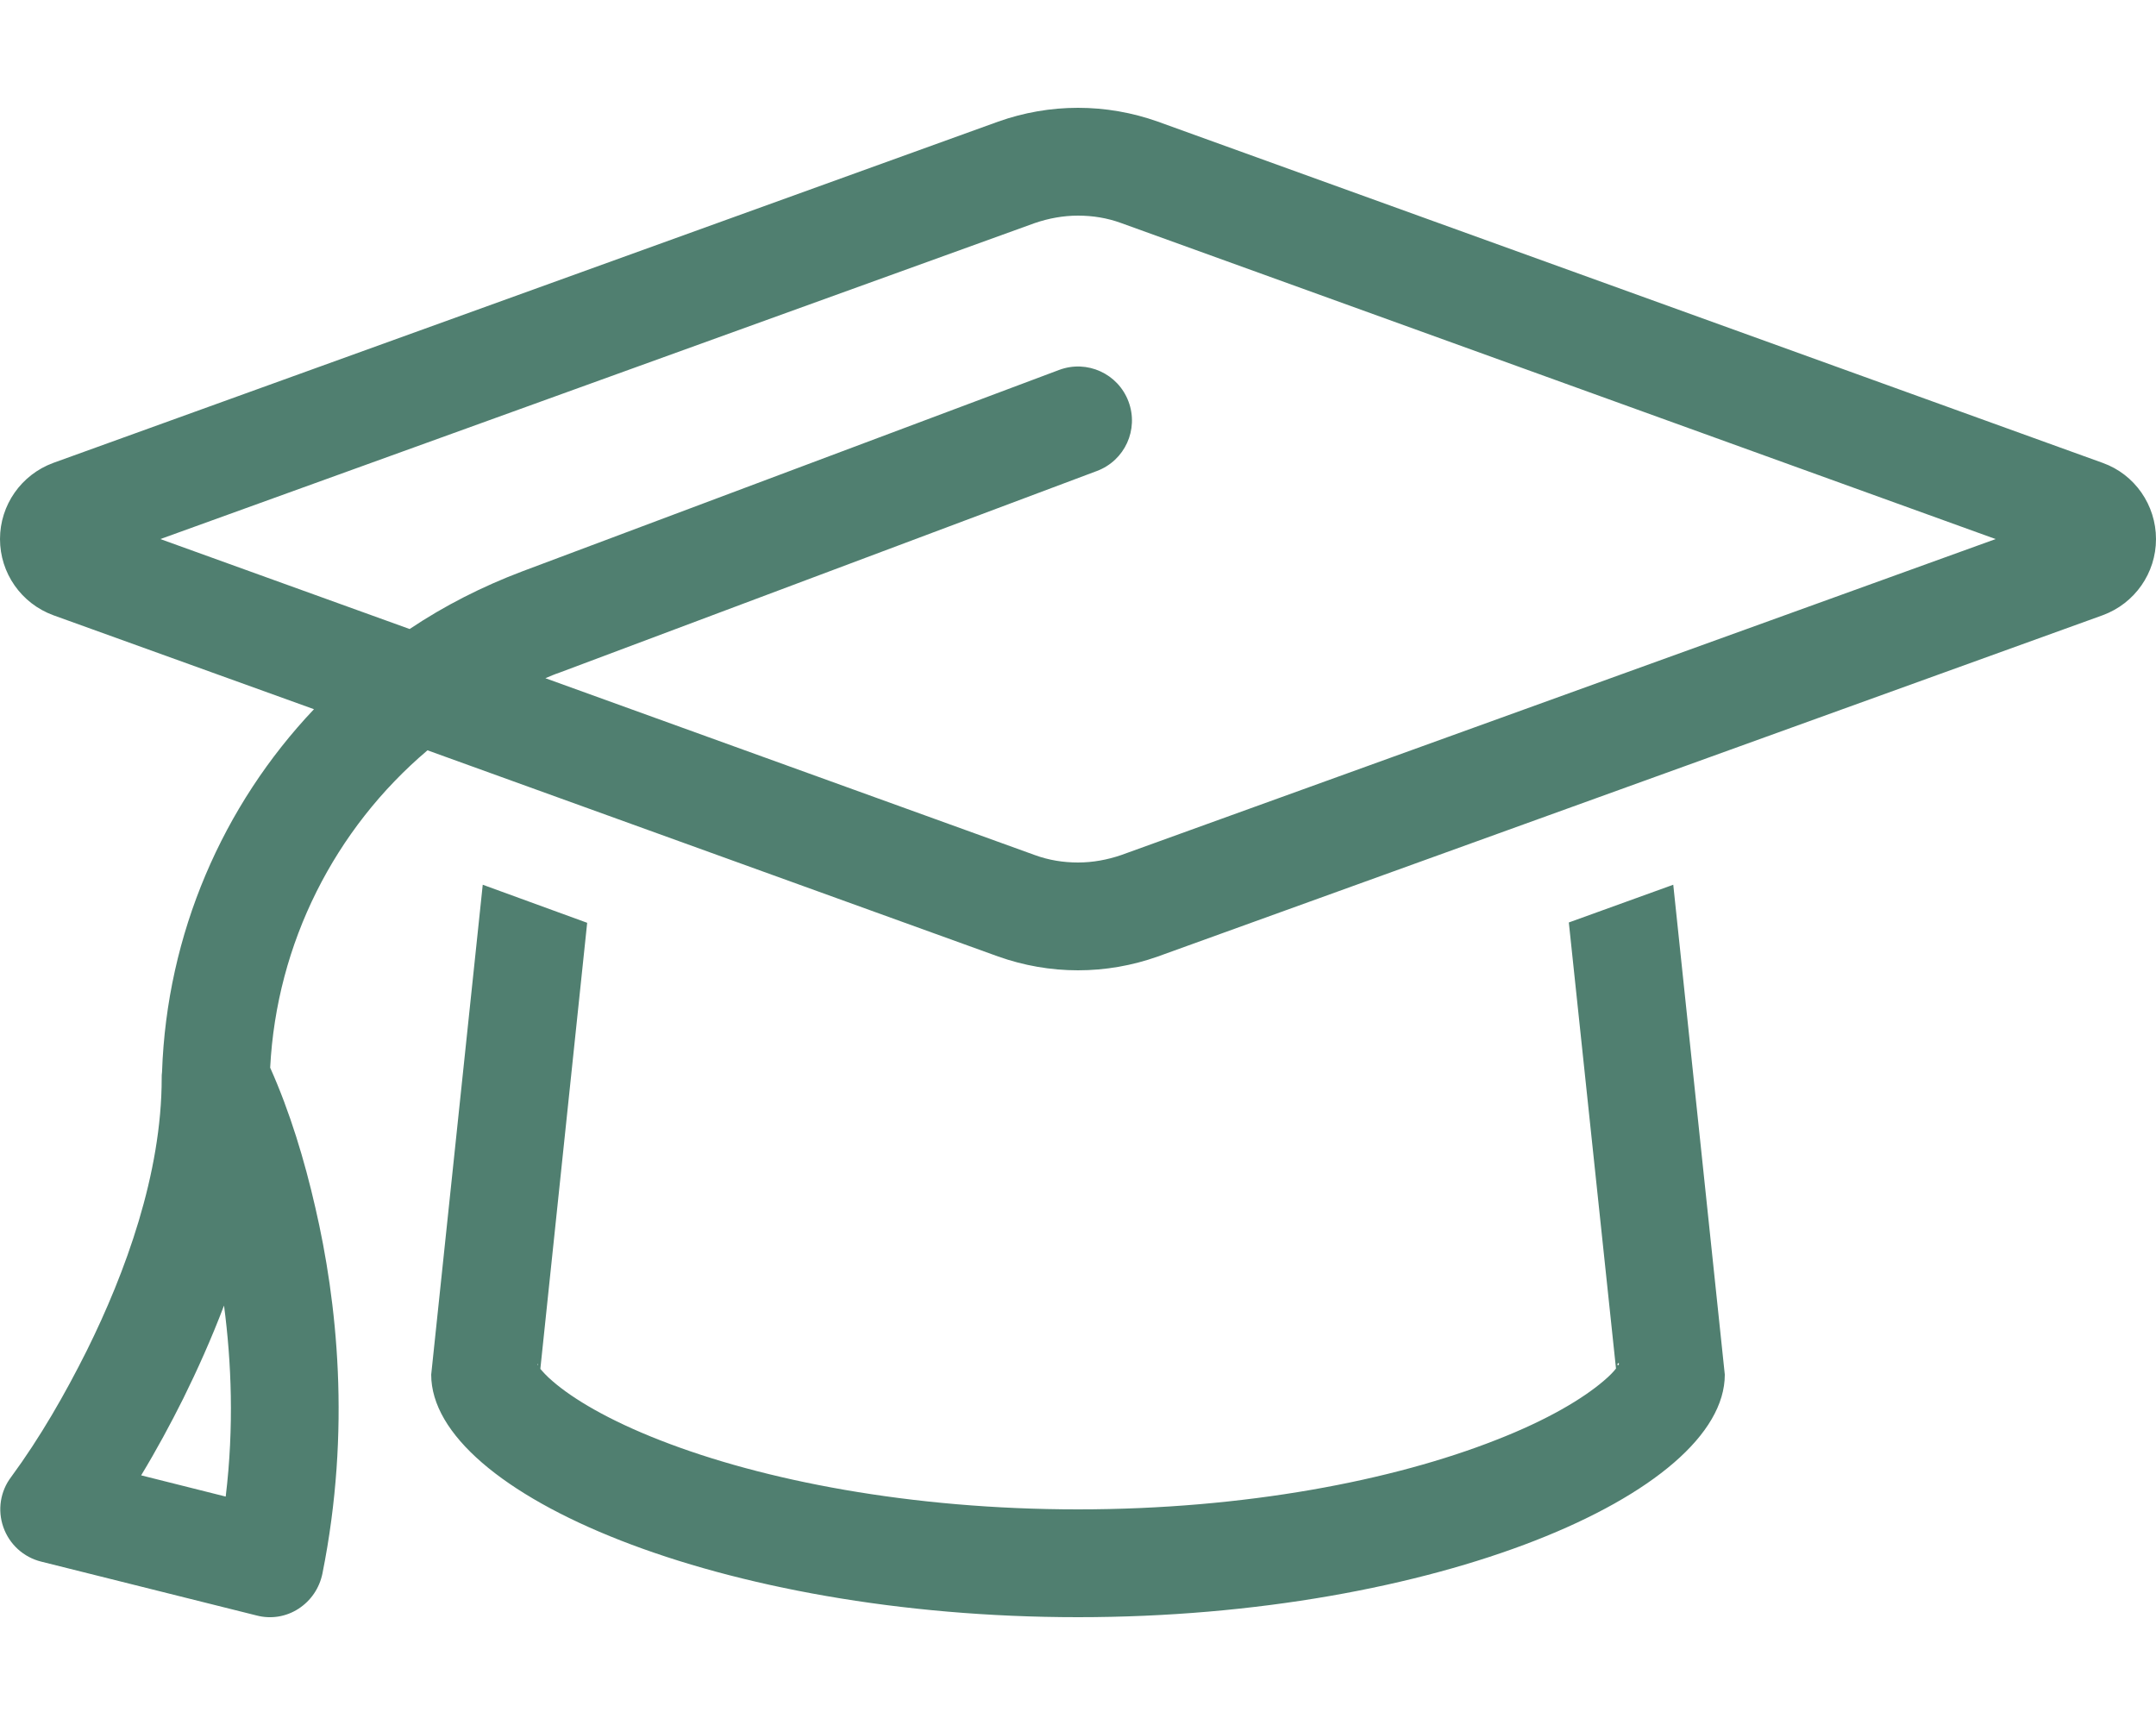
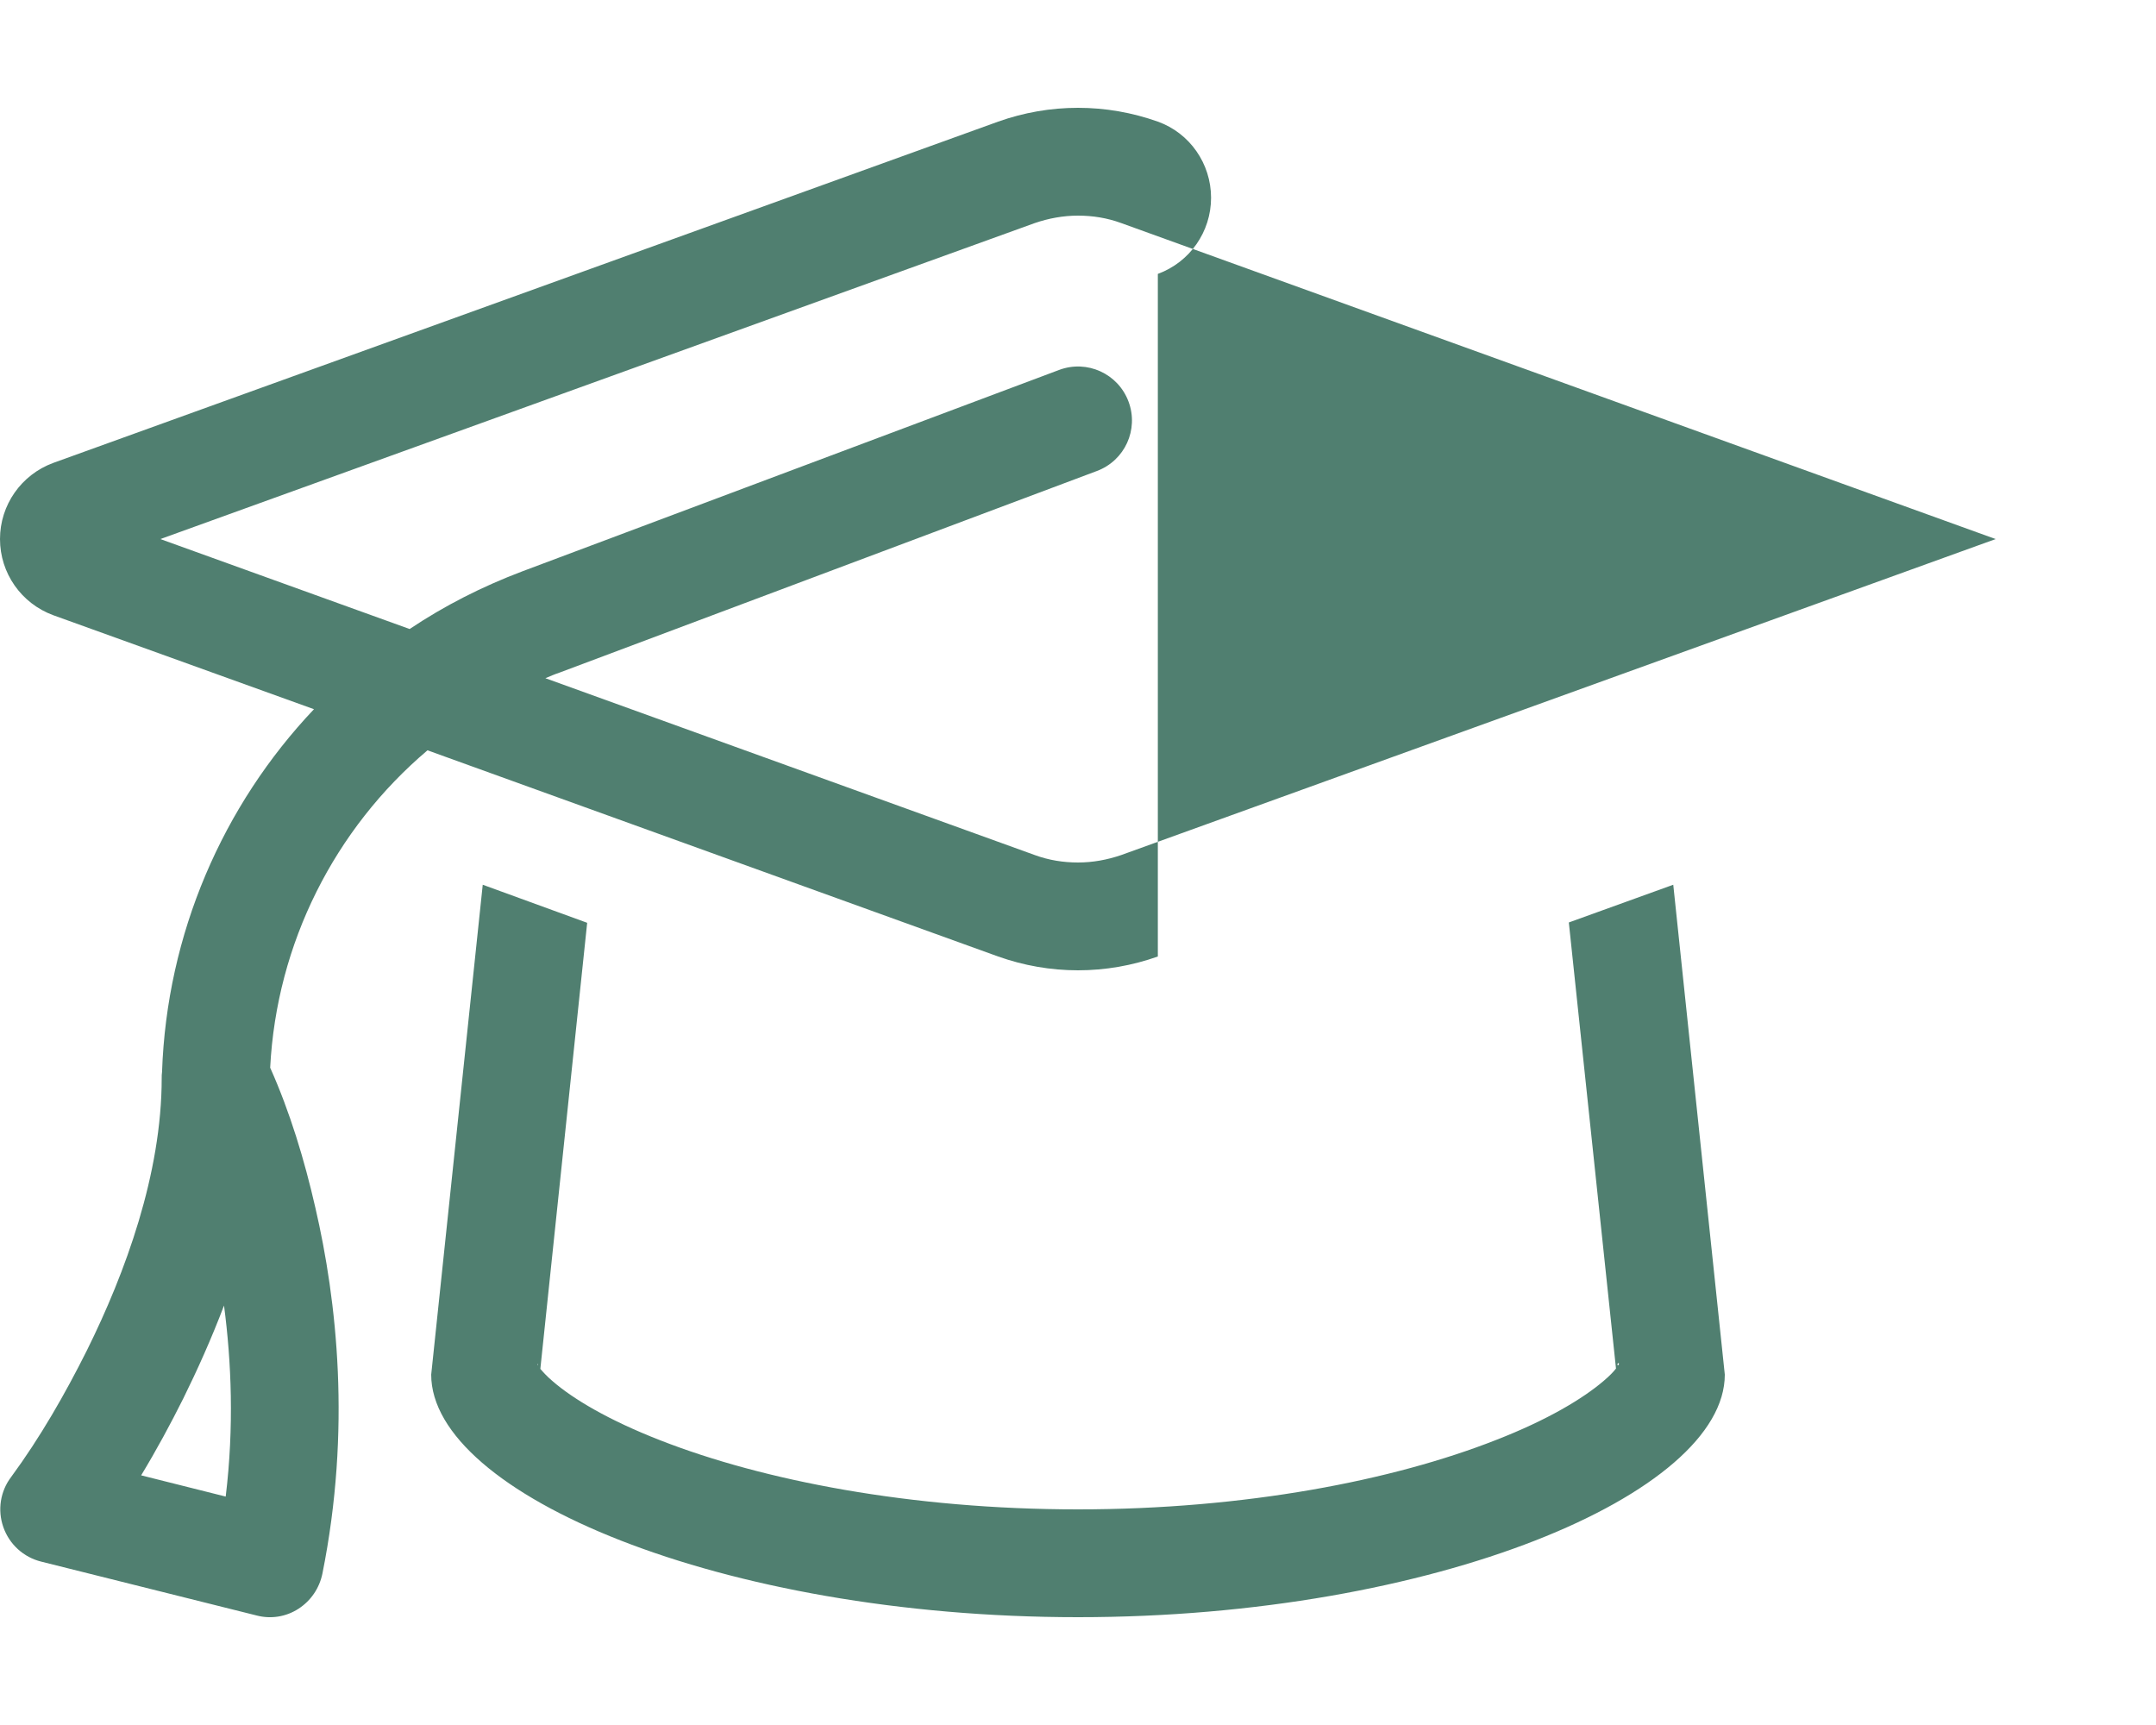
<svg xmlns="http://www.w3.org/2000/svg" version="1.1" id="Ebene_1" x="0px" y="0px" viewBox="0 0 640 512" style="enable-background:new 0 0 640 512;" xml:space="preserve">
  <style type="text/css">
	.st0{fill:#507F70;}
</style>
-   <path class="st0" d="M307.2,66.2L47.6,160l74,26.7c10.3-6.9,21.5-12.6,33.4-17.1l159.4-59.8c8.3-3.1,17.5,1.1,20.6,9.4  s-1.1,17.5-9.4,20.6l-159.4,59.8c-1.5,0.5-2.9,1.1-4.3,1.7l145.3,52.5c4.1,1.5,8.4,2.2,12.8,2.2s8.7-0.8,12.8-2.2L592.4,160  L332.8,66.2c-4.1-1.5-8.4-2.2-12.8-2.2S311.3,64.8,307.2,66.2z M296.3,283.9l-169.4-61.2c-27.5,23.3-44.8,57.2-46.7,94.2  c5.9,13.2,10.2,27.5,13.4,41.5c6.4,27.6,10.7,65.9,2.1,108.7c-0.9,4.3-3.4,8-7.1,10.4s-8.2,3.1-12.4,2l-64-16  C7,462.2,2.8,458.4,1,453.3s-0.9-10.7,2.3-14.9c8.6-11.7,16-24.6,22.5-37.6C37.2,377.8,48,348.4,48,320c0-0.6,0-1.2,0.1-1.8  c1.4-41,18-79.1,45.1-107.7l-77.4-27.9C6.3,179.1,0,170.1,0,160s6.3-19.1,15.8-22.6L296.3,36.1c7.6-2.7,15.6-4.1,23.7-4.1  s16.1,1.4,23.7,4.1l280.5,101.3c9.5,3.4,15.8,12.5,15.8,22.6s-6.3,19.1-15.8,22.6L343.7,283.9c-7.6,2.7-15.6,4.1-23.7,4.1  S303.9,286.6,296.3,283.9z M174.3,273.9l-13.9,132.4c0.7,0.8,1.8,2.1,3.7,3.7c6,5.2,16.5,11.5,31.9,17.5  c30.4,11.9,74.3,20.5,124,20.5s93.6-8.6,124.1-20.6c15.4-6,25.8-12.3,31.9-17.5c1.9-1.6,3-2.8,3.7-3.7l-14-132.4l31-11.2L512,408  c0,35.3-86,72-192,72s-192-36.7-192-72l15.3-145.4L174.3,273.9L174.3,273.9z M480.5,405c0.1-0.1,0.1-0.2,0.1-0.3  c-0.1-0.1-0.2-0.1-0.3-0.1c-0.1,0.1-0.1,0.1-0.1,0.2c-0.1,0.1-0.1,0.2-0.1,0.3c0.1,0.1,0.2,0.1,0.3,0.1  C480.5,405.2,480.5,405.1,480.5,405z M159.5,405c0,0.1,0,0.1,0.1,0.1c0.1,0,0.1,0,0.1-0.1c0,0,0,0,0,0c0-0.1,0-0.1-0.1-0.1  C159.5,404.9,159.5,404.9,159.5,405C159.5,405,159.5,405,159.5,405z M67,444.2c2.5-20.7,1.7-40-0.5-56.7c-3.8,10-8,19.3-12.1,27.6  c-3.8,7.6-7.9,15.2-12.5,22.8L67,444.2z" />
+   <path class="st0" d="M307.2,66.2L47.6,160l74,26.7c10.3-6.9,21.5-12.6,33.4-17.1l159.4-59.8c8.3-3.1,17.5,1.1,20.6,9.4  s-1.1,17.5-9.4,20.6l-159.4,59.8c-1.5,0.5-2.9,1.1-4.3,1.7l145.3,52.5c4.1,1.5,8.4,2.2,12.8,2.2s8.7-0.8,12.8-2.2L592.4,160  L332.8,66.2c-4.1-1.5-8.4-2.2-12.8-2.2S311.3,64.8,307.2,66.2z M296.3,283.9l-169.4-61.2c-27.5,23.3-44.8,57.2-46.7,94.2  c5.9,13.2,10.2,27.5,13.4,41.5c6.4,27.6,10.7,65.9,2.1,108.7c-0.9,4.3-3.4,8-7.1,10.4s-8.2,3.1-12.4,2l-64-16  C7,462.2,2.8,458.4,1,453.3s-0.9-10.7,2.3-14.9c8.6-11.7,16-24.6,22.5-37.6C37.2,377.8,48,348.4,48,320c0-0.6,0-1.2,0.1-1.8  c1.4-41,18-79.1,45.1-107.7l-77.4-27.9C6.3,179.1,0,170.1,0,160s6.3-19.1,15.8-22.6L296.3,36.1c7.6-2.7,15.6-4.1,23.7-4.1  s16.1,1.4,23.7,4.1c9.5,3.4,15.8,12.5,15.8,22.6s-6.3,19.1-15.8,22.6L343.7,283.9c-7.6,2.7-15.6,4.1-23.7,4.1  S303.9,286.6,296.3,283.9z M174.3,273.9l-13.9,132.4c0.7,0.8,1.8,2.1,3.7,3.7c6,5.2,16.5,11.5,31.9,17.5  c30.4,11.9,74.3,20.5,124,20.5s93.6-8.6,124.1-20.6c15.4-6,25.8-12.3,31.9-17.5c1.9-1.6,3-2.8,3.7-3.7l-14-132.4l31-11.2L512,408  c0,35.3-86,72-192,72s-192-36.7-192-72l15.3-145.4L174.3,273.9L174.3,273.9z M480.5,405c0.1-0.1,0.1-0.2,0.1-0.3  c-0.1-0.1-0.2-0.1-0.3-0.1c-0.1,0.1-0.1,0.1-0.1,0.2c-0.1,0.1-0.1,0.2-0.1,0.3c0.1,0.1,0.2,0.1,0.3,0.1  C480.5,405.2,480.5,405.1,480.5,405z M159.5,405c0,0.1,0,0.1,0.1,0.1c0.1,0,0.1,0,0.1-0.1c0,0,0,0,0,0c0-0.1,0-0.1-0.1-0.1  C159.5,404.9,159.5,404.9,159.5,405C159.5,405,159.5,405,159.5,405z M67,444.2c2.5-20.7,1.7-40-0.5-56.7c-3.8,10-8,19.3-12.1,27.6  c-3.8,7.6-7.9,15.2-12.5,22.8L67,444.2z" />
</svg>